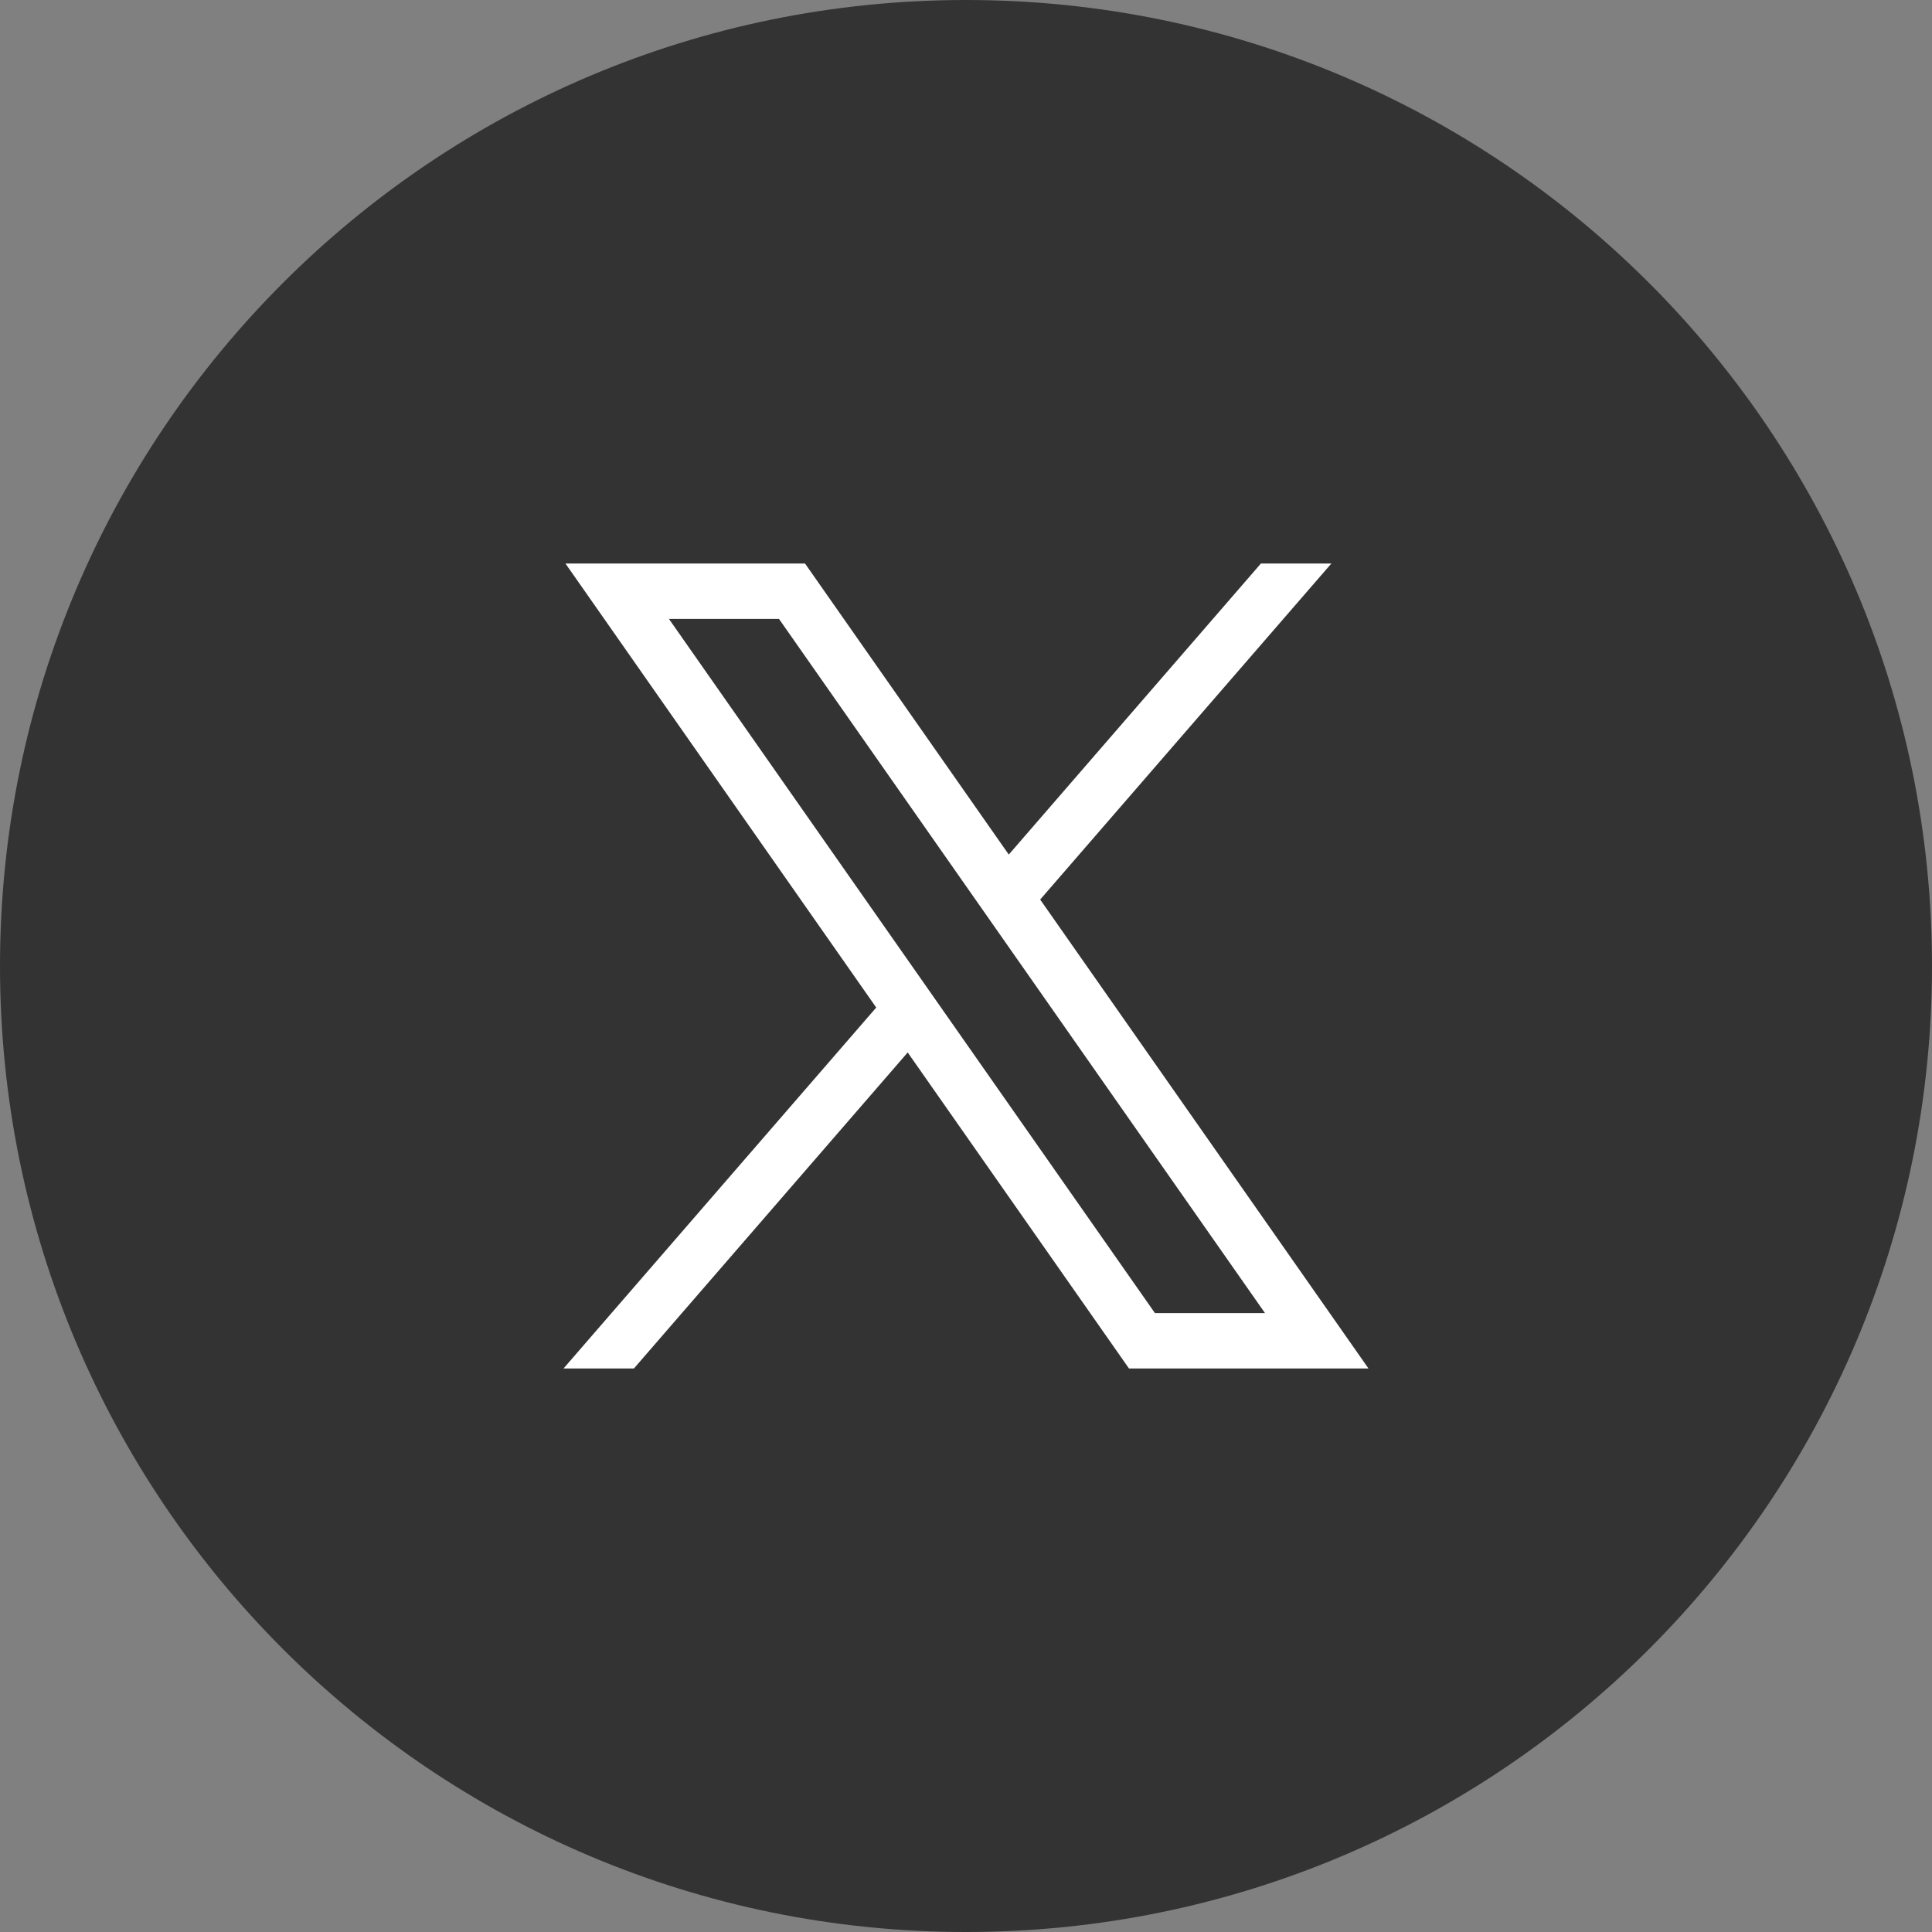
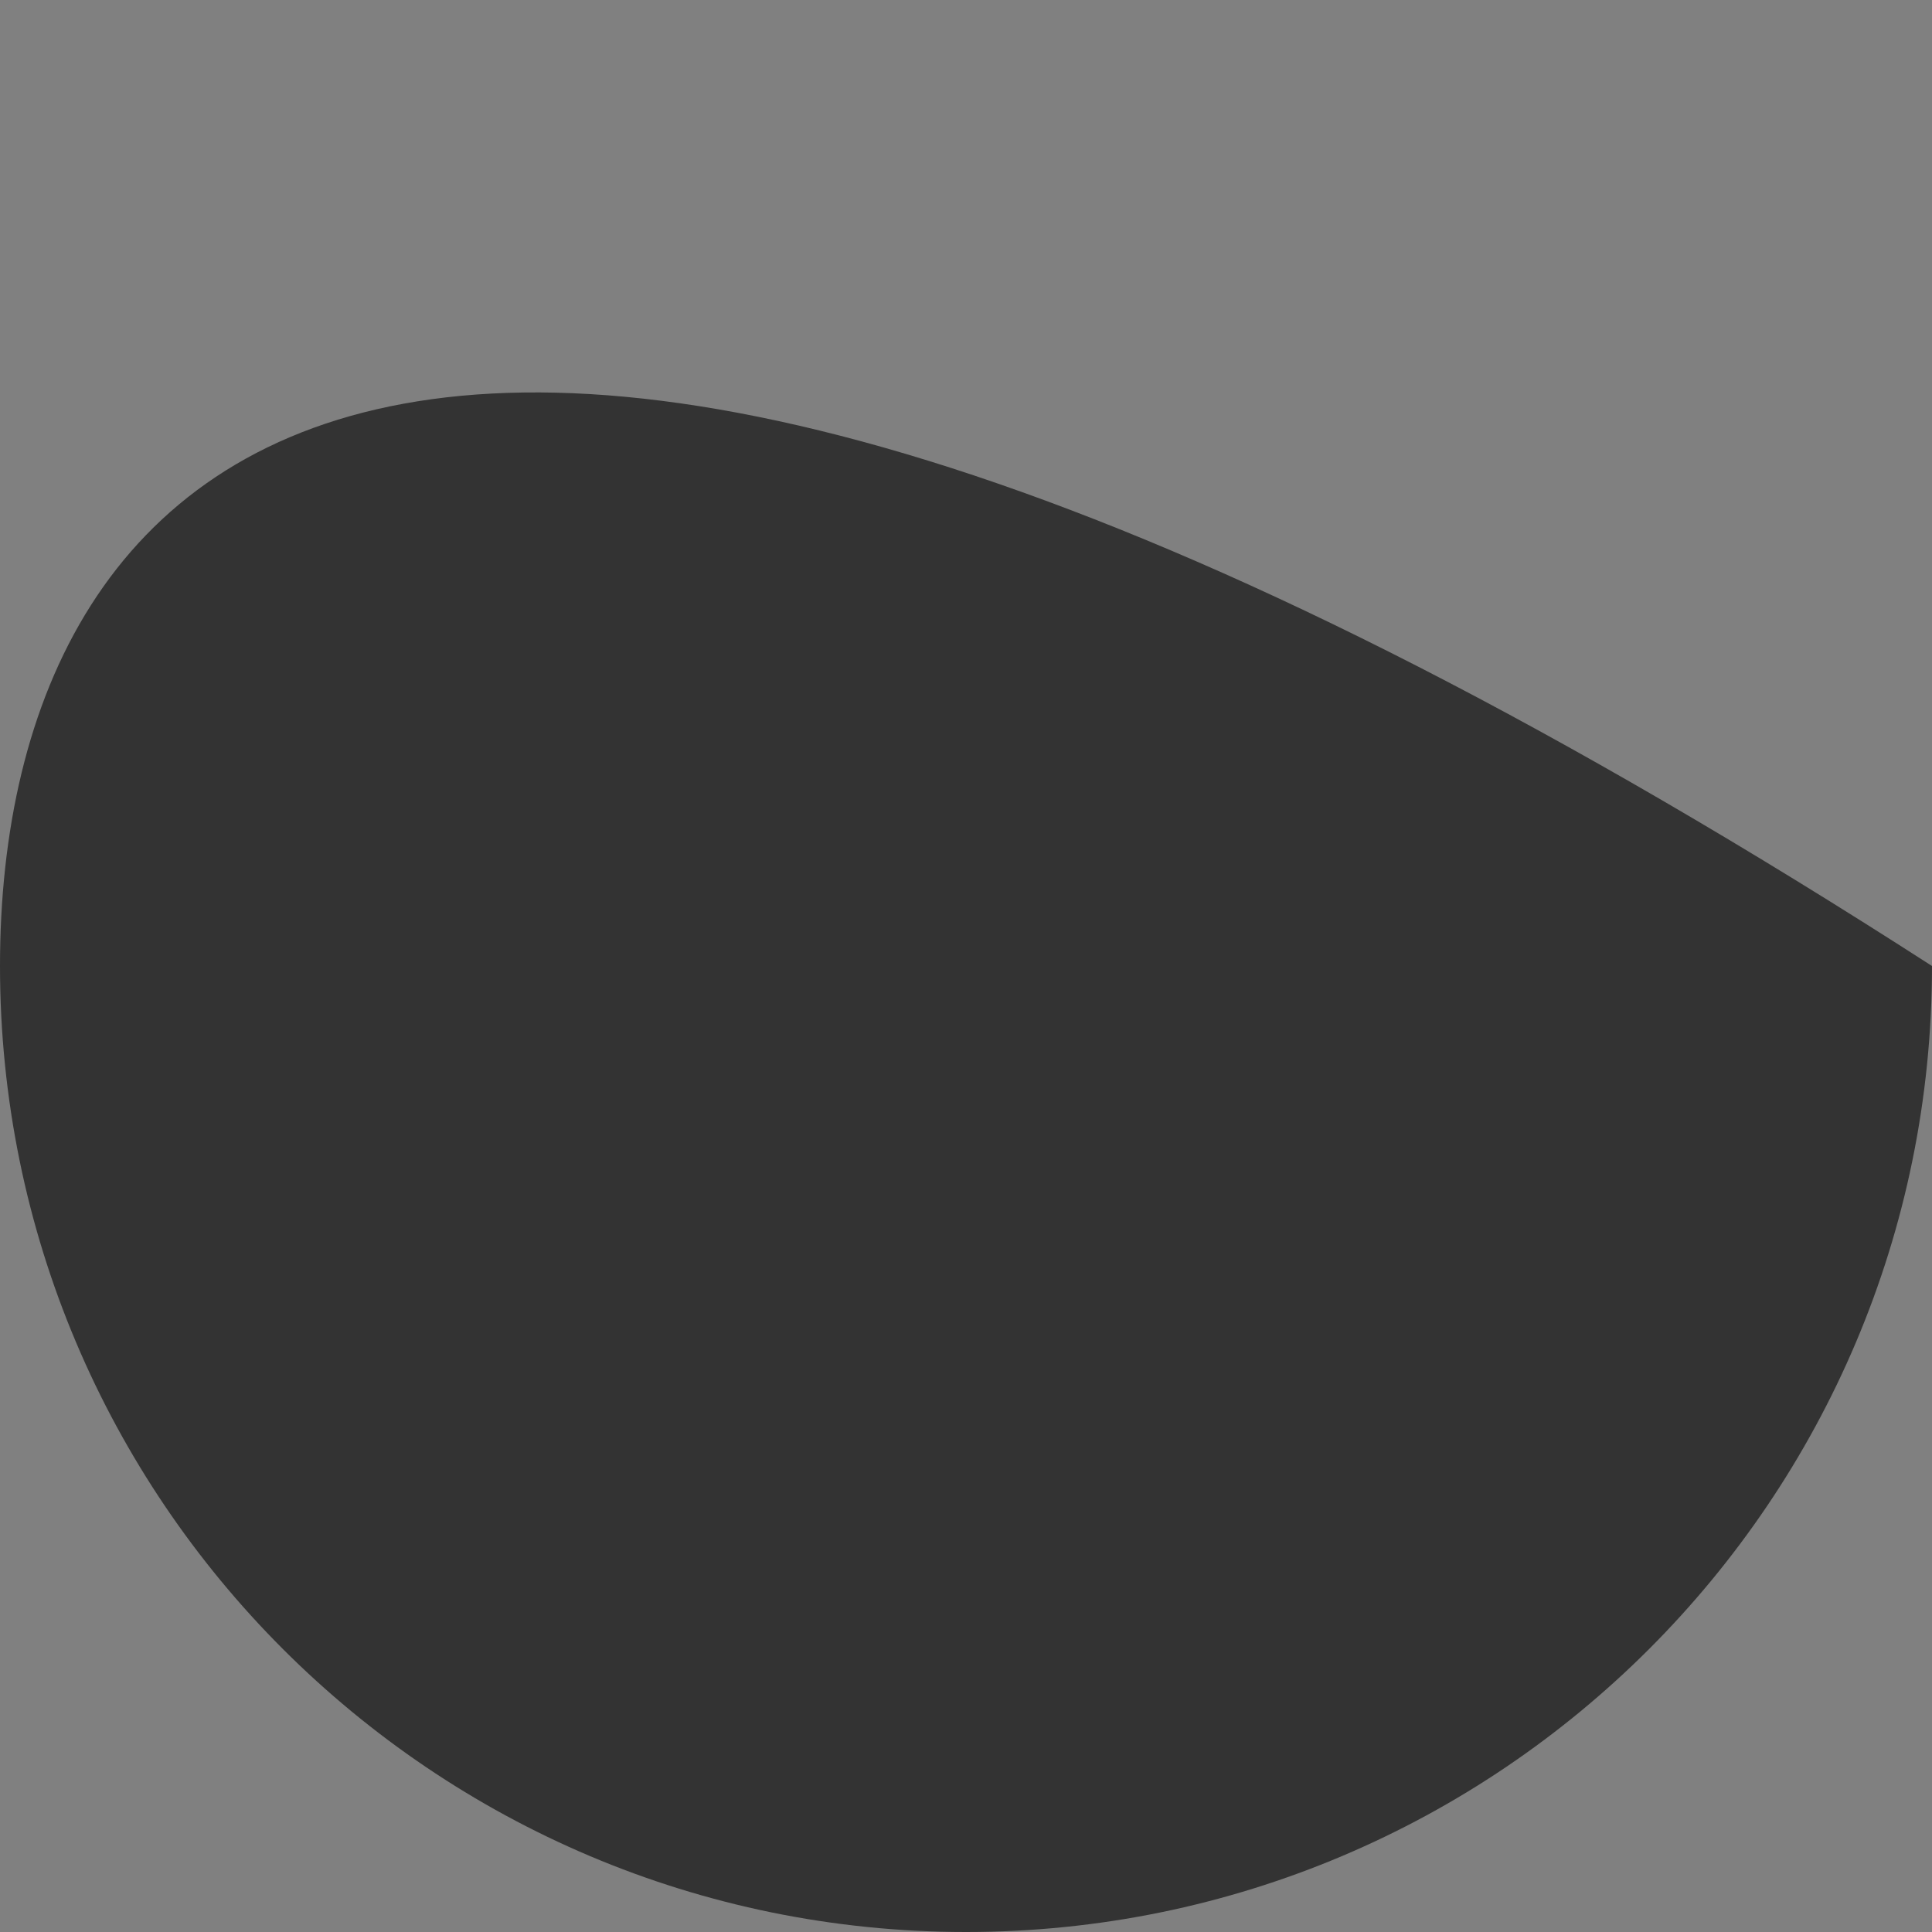
<svg xmlns="http://www.w3.org/2000/svg" width="28" height="28" viewBox="0 0 28 28" fill="none">
  <rect x="0" y="0" width="28" height="28" fill="#808080" stroke="none" />
-   <path d="M0 14C0 21.732 6.268 28 14 28C21.732 28 28 21.732 28 14C28 6.268 21.732 0 14 0C6.268 0 0 6.268 0 14Z" fill="#333333" />
-   <path d="M8.195 8.167L12.699 14.602L8.167 19.833H9.187L13.155 15.253L16.362 19.833H19.833L15.075 13.037L19.295 8.167H18.274L14.62 12.385L11.667 8.167H8.195ZM9.695 8.97H11.29L18.333 19.03H16.738L9.695 8.97Z" fill="white" />
+   <path d="M0 14C0 21.732 6.268 28 14 28C21.732 28 28 21.732 28 14C6.268 0 0 6.268 0 14Z" fill="#333333" />
</svg>